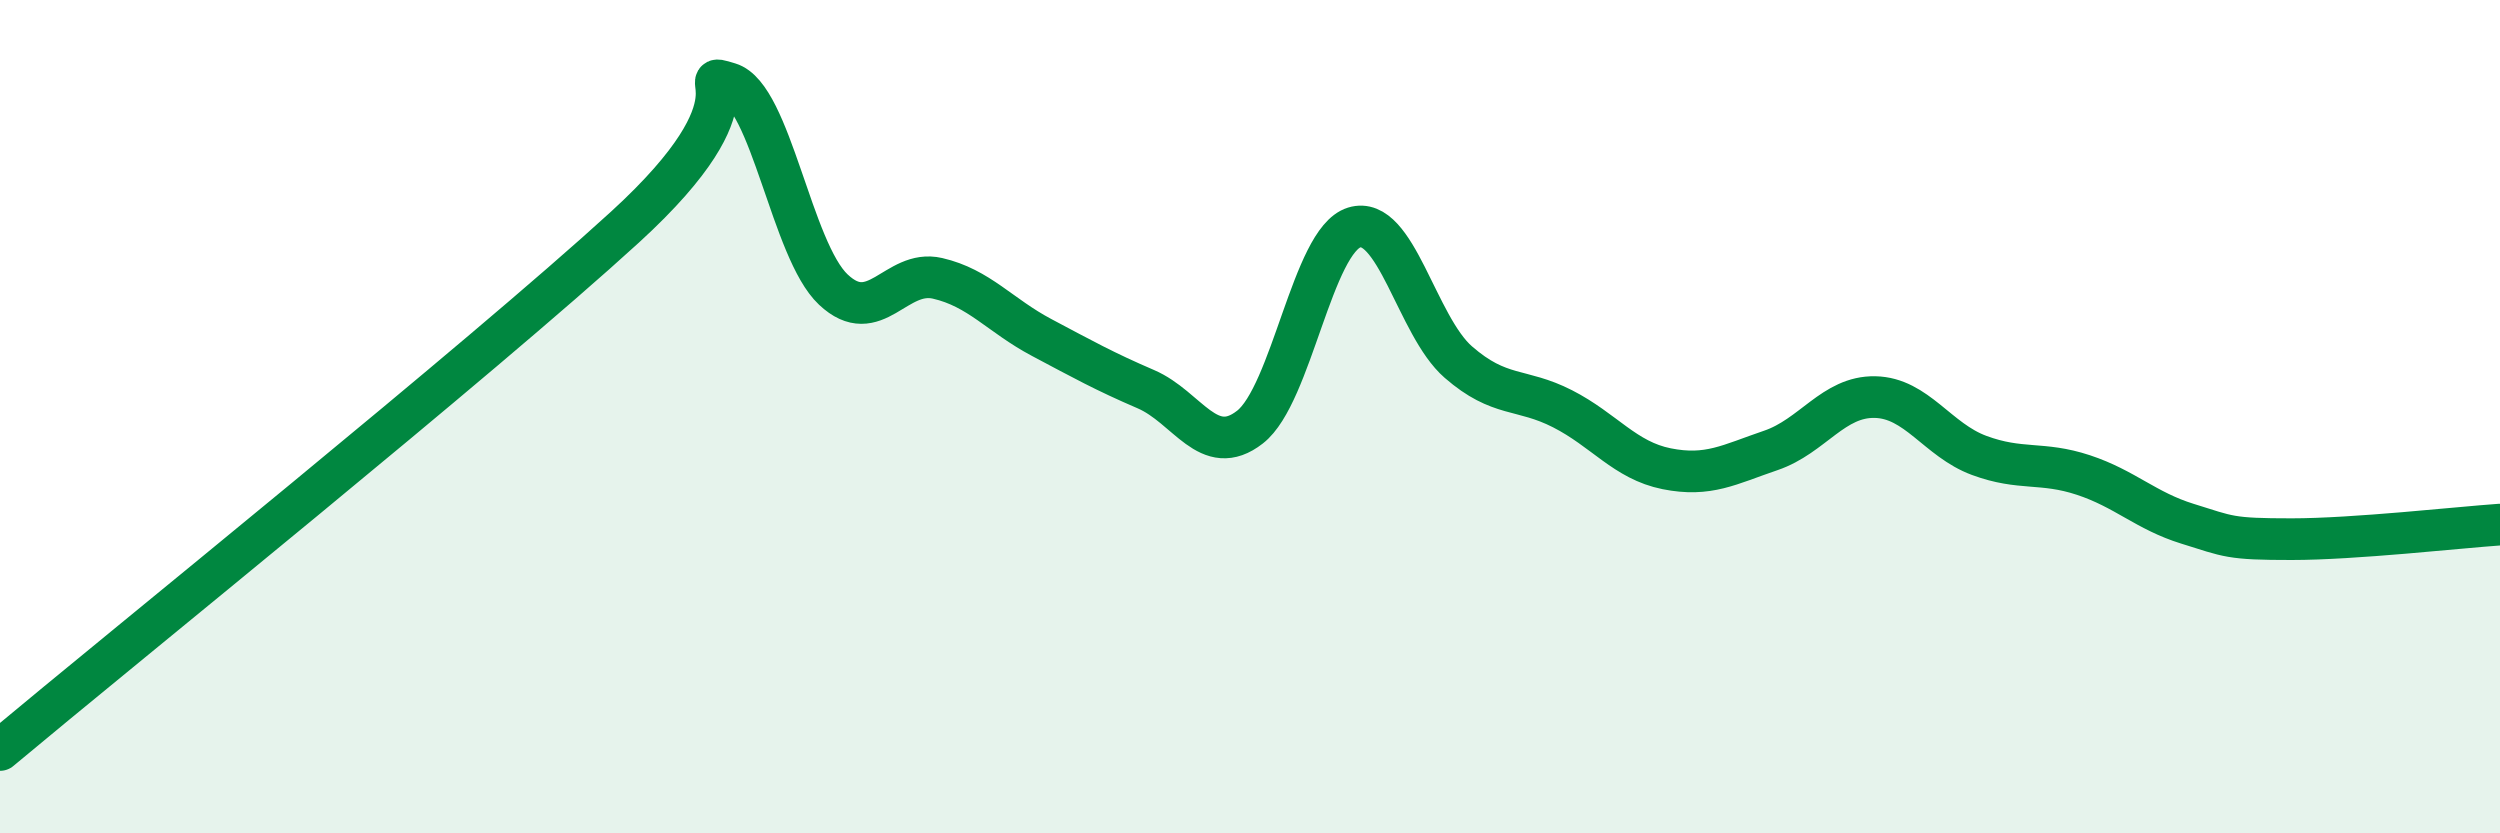
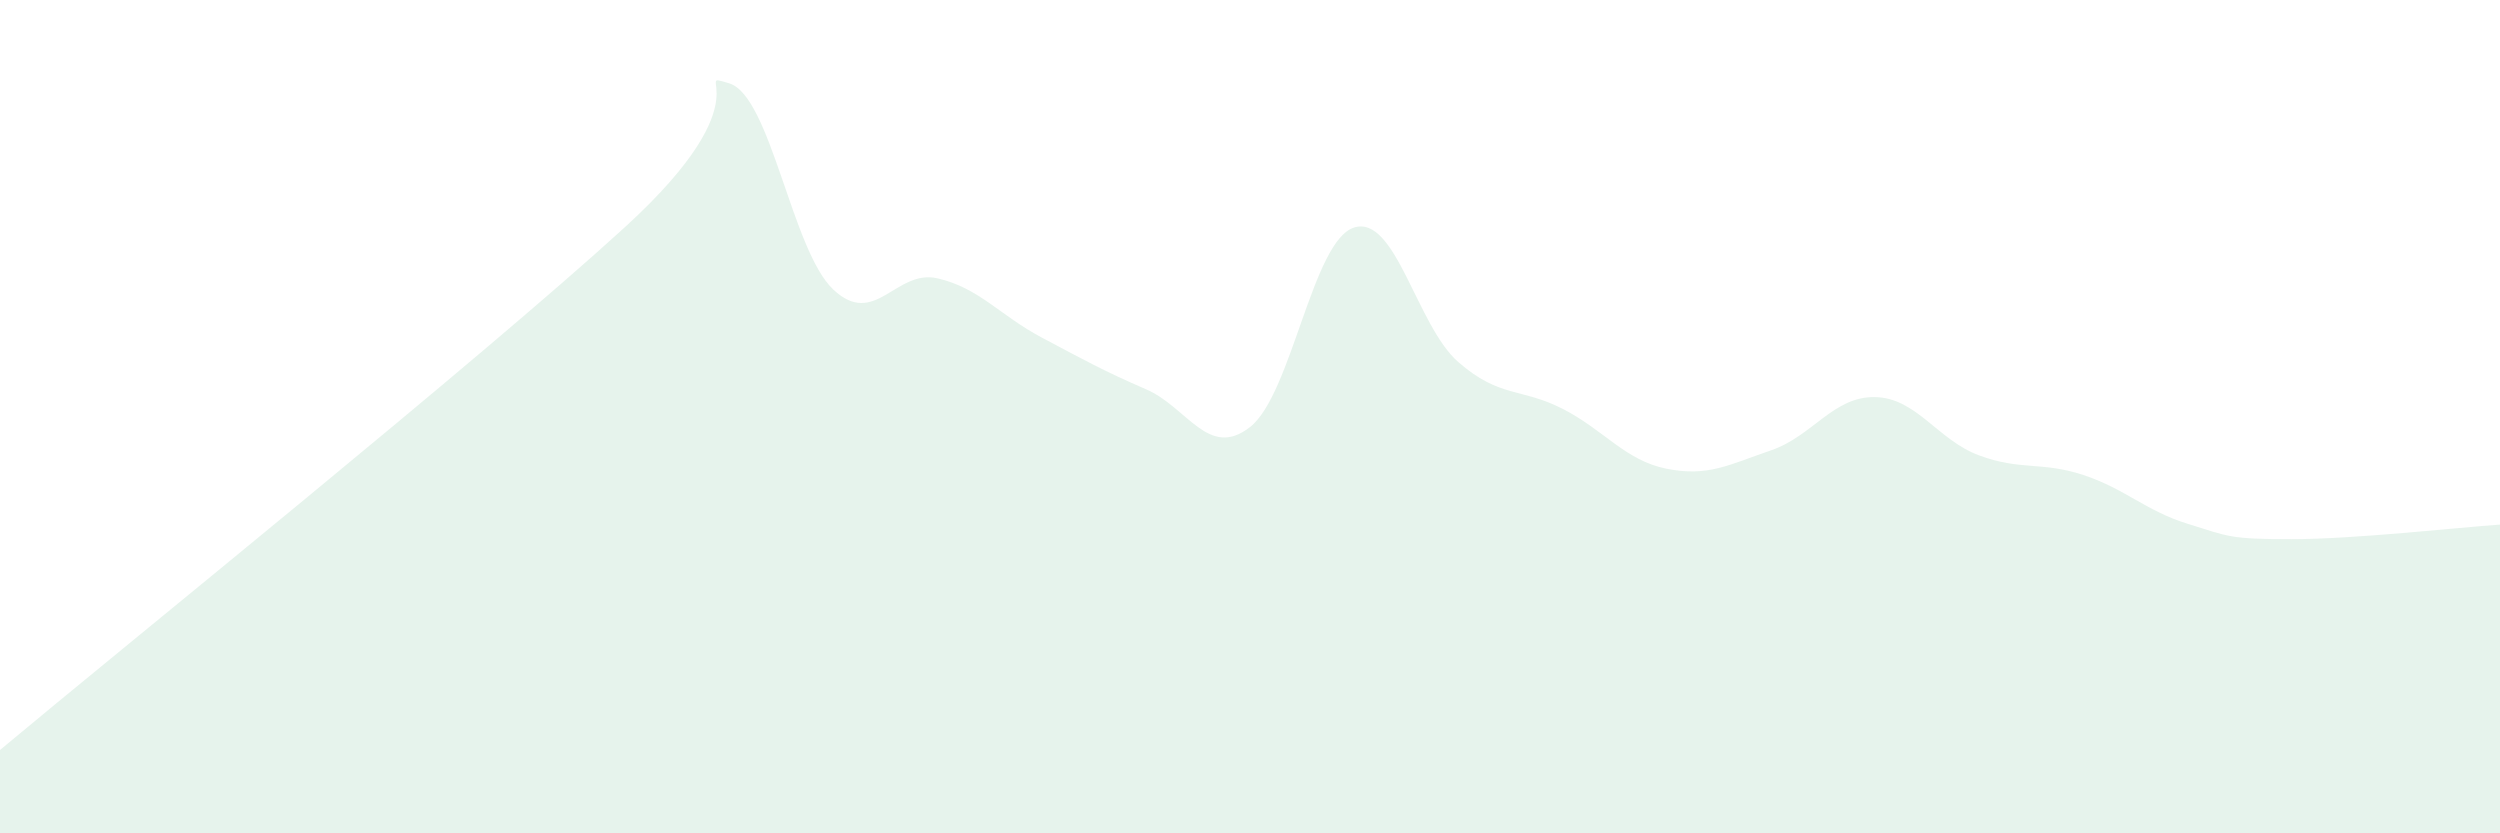
<svg xmlns="http://www.w3.org/2000/svg" width="60" height="20" viewBox="0 0 60 20">
  <path d="M 0,18 C 3,15.49 11.5,8.65 15,5.45 C 18.5,2.25 16.5,1.7 17.5,2 C 18.5,2.3 19,6.01 20,6.95 C 21,7.89 21.5,6.45 22.5,6.68 C 23.5,6.91 24,7.57 25,8.1 C 26,8.63 26.5,8.91 27.5,9.34 C 28.5,9.77 29,11.03 30,10.25 C 31,9.47 31.5,5.77 32.5,5.46 C 33.5,5.15 34,7.82 35,8.69 C 36,9.56 36.5,9.3 37.5,9.81 C 38.5,10.32 39,11.05 40,11.25 C 41,11.45 41.5,11.15 42.5,10.81 C 43.5,10.47 44,9.51 45,9.53 C 46,9.55 46.5,10.56 47.5,10.93 C 48.5,11.3 49,11.07 50,11.4 C 51,11.73 51.5,12.26 52.5,12.57 C 53.5,12.88 53.5,12.94 55,12.94 C 56.5,12.94 59,12.66 60,12.59L60 20L0 20Z" fill="#008740" opacity="0.1" stroke-linecap="round" stroke-linejoin="round" />
-   <path d="M 0,18 C 3,15.49 11.5,8.65 15,5.45 C 18.5,2.25 16.5,1.7 17.5,2 C 18.5,2.3 19,6.01 20,6.95 C 21,7.89 21.5,6.45 22.5,6.68 C 23.5,6.91 24,7.57 25,8.1 C 26,8.63 26.5,8.91 27.5,9.34 C 28.5,9.77 29,11.03 30,10.25 C 31,9.47 31.5,5.77 32.5,5.46 C 33.5,5.15 34,7.82 35,8.69 C 36,9.56 36.5,9.3 37.5,9.81 C 38.5,10.32 39,11.05 40,11.25 C 41,11.45 41.5,11.15 42.5,10.81 C 43.5,10.47 44,9.51 45,9.53 C 46,9.55 46.5,10.56 47.5,10.93 C 48.5,11.3 49,11.07 50,11.4 C 51,11.73 51.5,12.26 52.5,12.57 C 53.5,12.88 53.5,12.94 55,12.94 C 56.5,12.94 59,12.66 60,12.59" stroke="#008740" stroke-width="1" fill="none" stroke-linecap="round" stroke-linejoin="round" />
</svg>